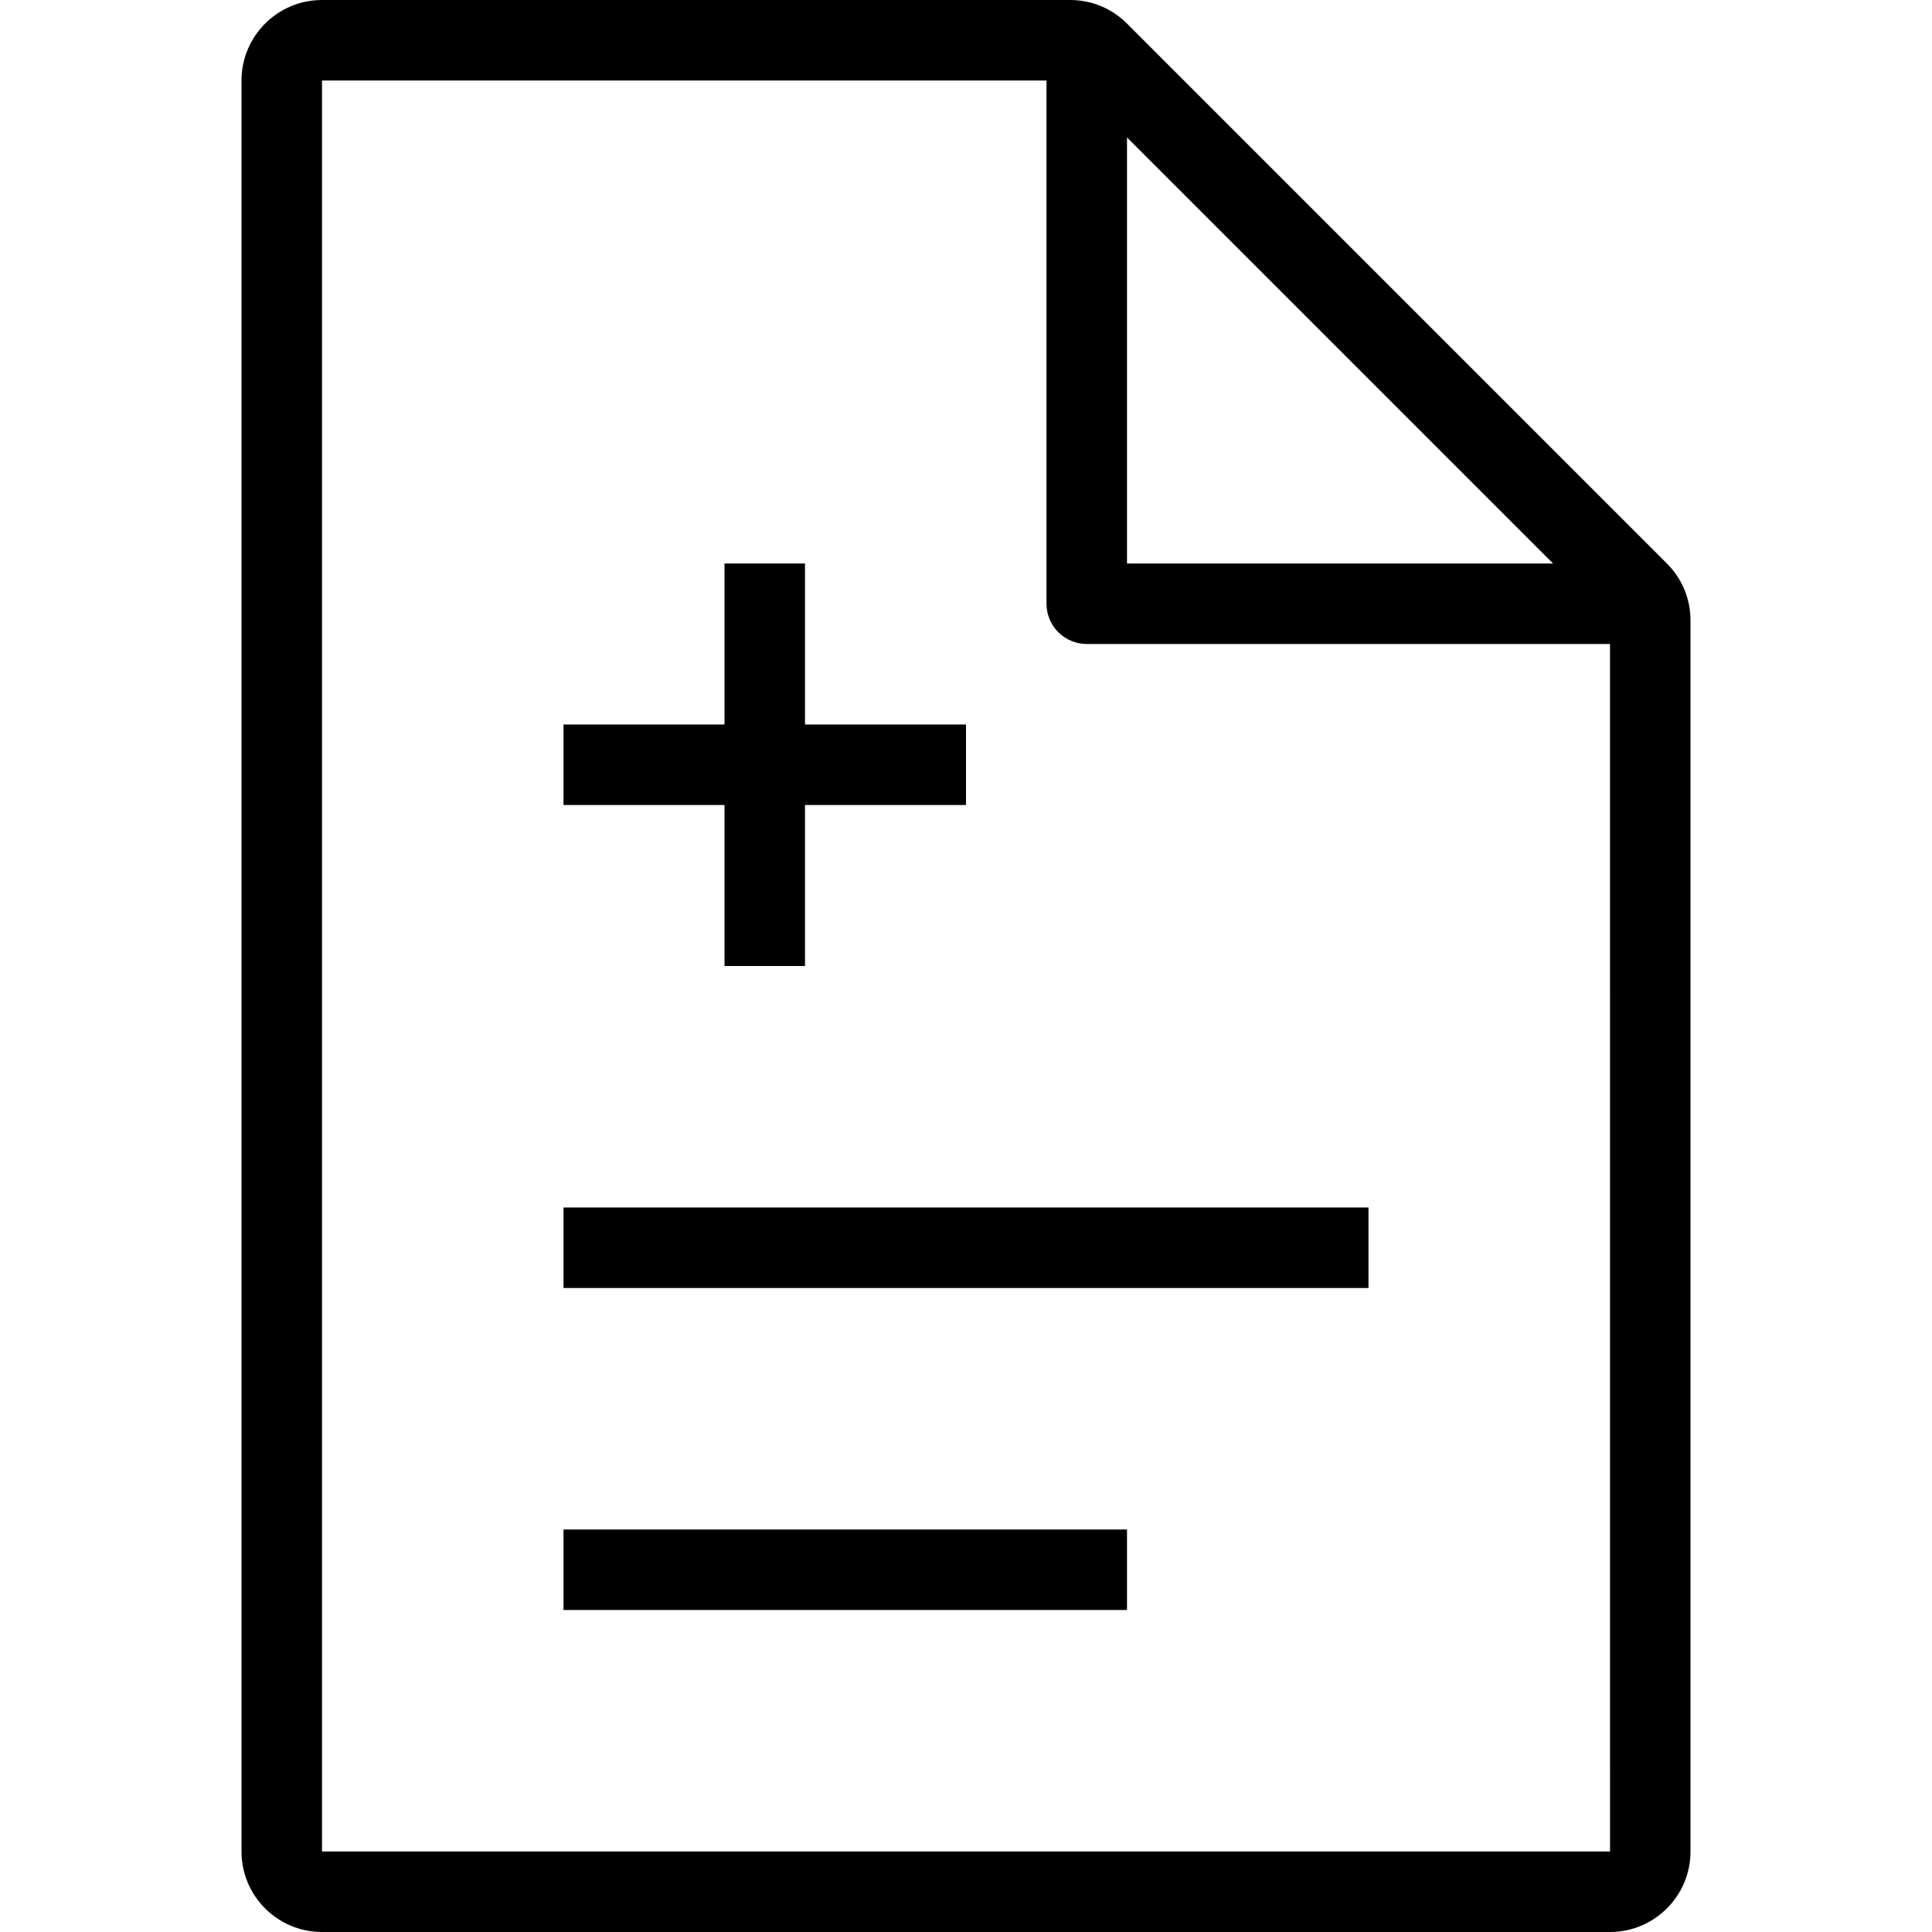
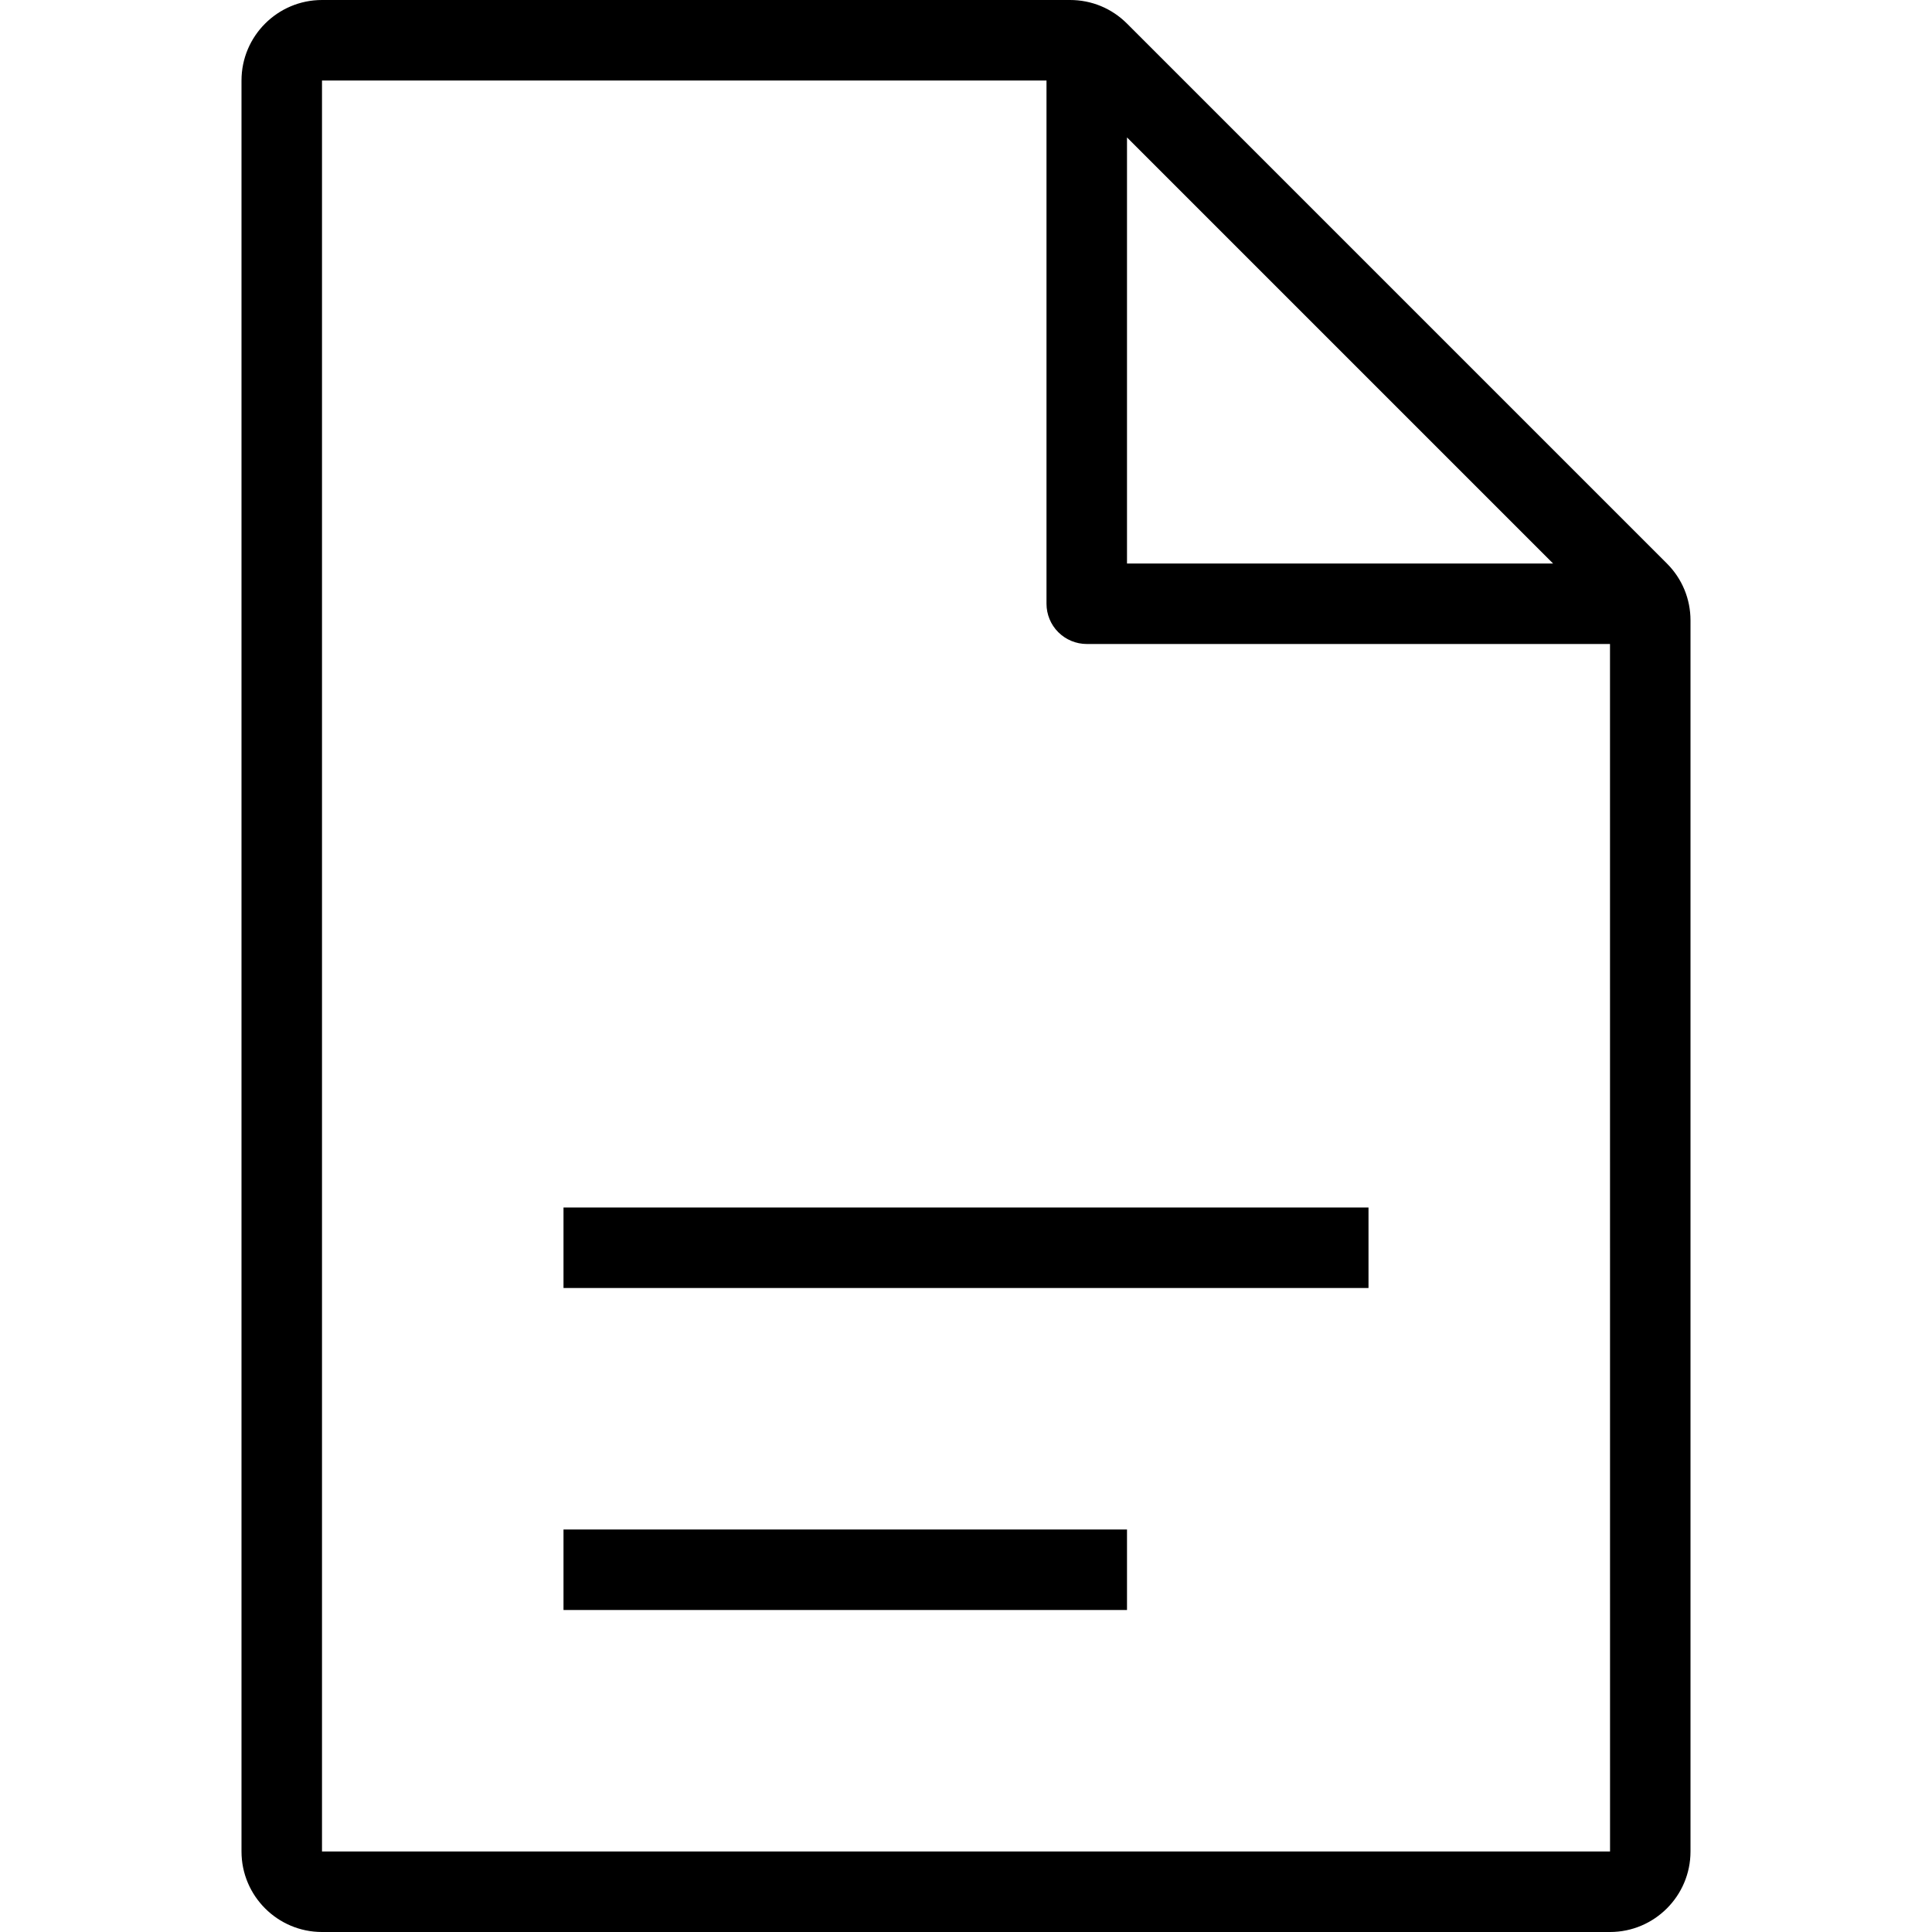
<svg xmlns="http://www.w3.org/2000/svg" width="48" height="48" viewBox="0 0 48 48" fill="none">
-   <path d="M18 24H20V20H24V18H20V14H18V18H14V20H18V24Z" fill="black" />
  <rect x="14" y="30" width="20" height="2" fill="black" />
  <rect x="14" y="38" width="14" height="2" fill="black" />
  <path fill-rule="evenodd" clip-rule="evenodd" d="M41.414 14L28 0.586C27.622 0.208 27.12 0 26.586 0H8C6.897 0 6 0.897 6 2V46C6 47.103 6.897 48 8 48H40C41.103 48 42 47.103 42 46V15.414C42 14.88 41.792 14.378 41.414 14ZM28 3.414L38.586 14H28V3.414ZM8 2V46H40.001L40 16H27C26.735 16 26.481 15.894 26.293 15.707C26.105 15.52 26 15.265 26 15V2H8Z" fill="black" />
</svg>